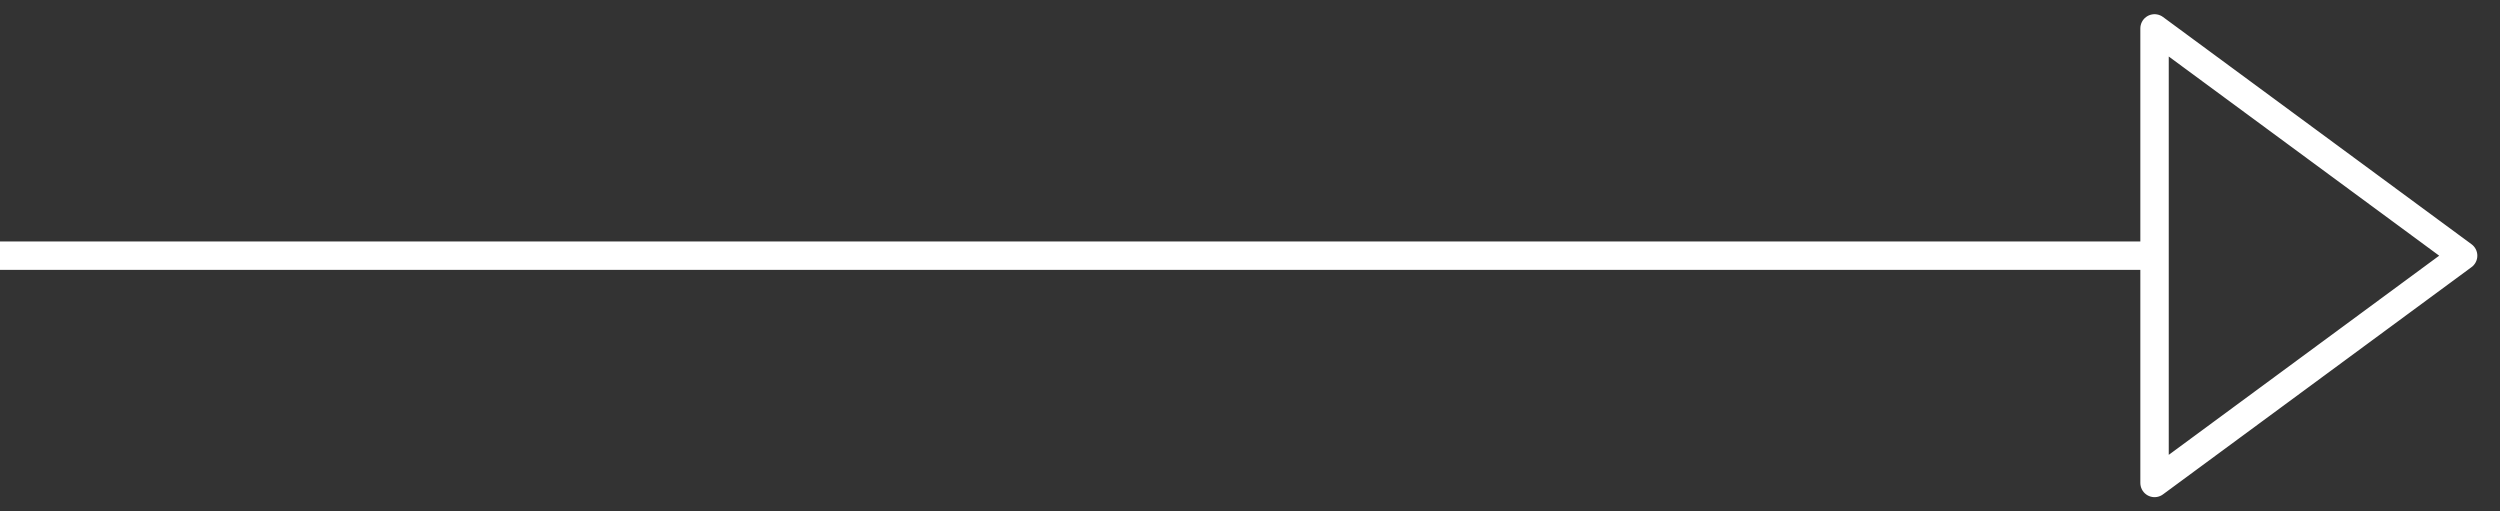
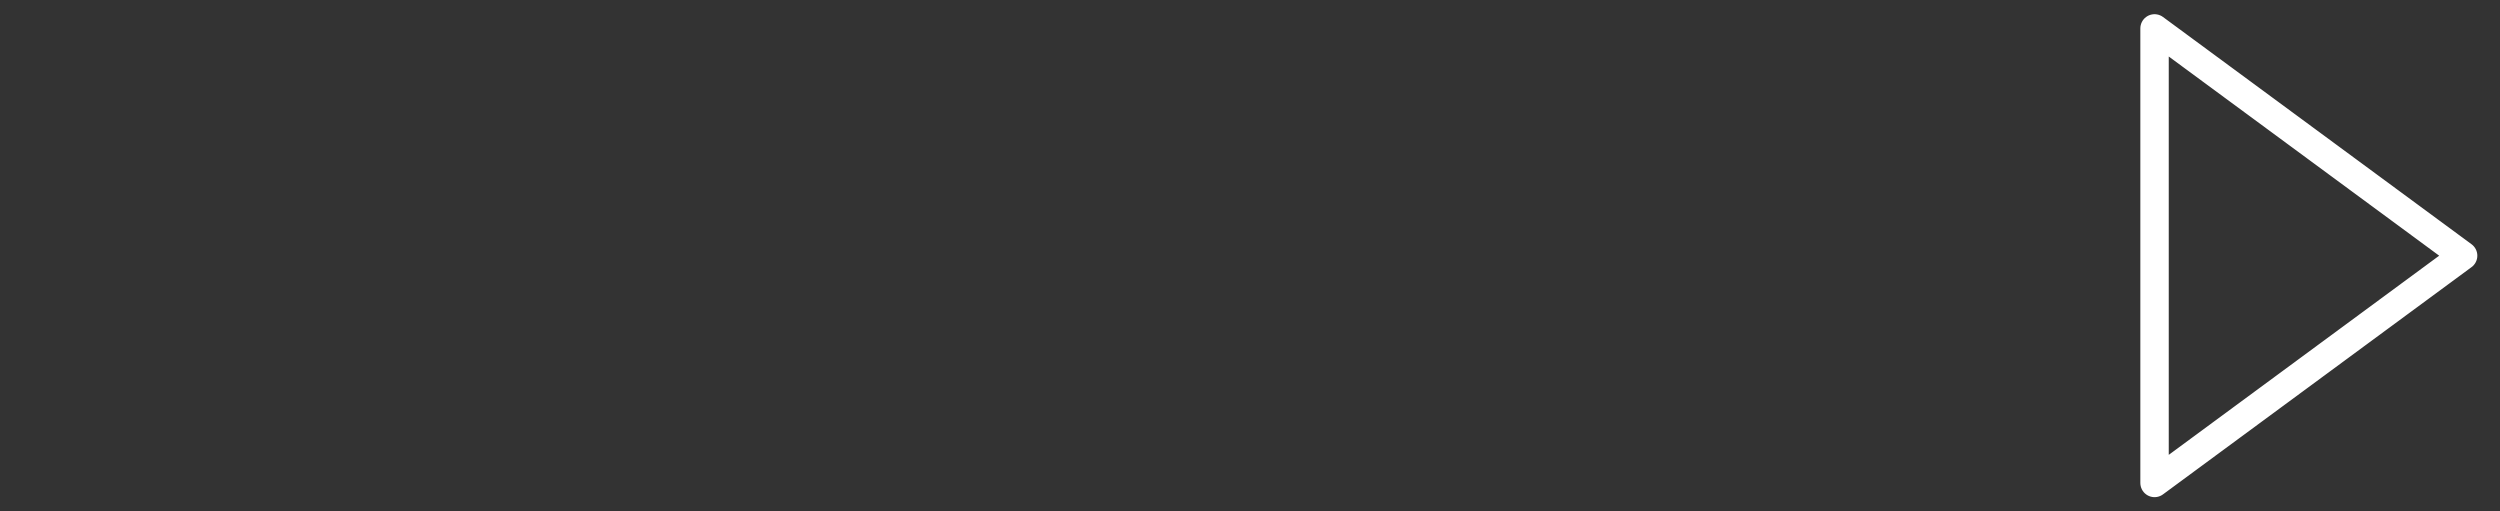
<svg xmlns="http://www.w3.org/2000/svg" width="88" height="18" viewBox="0 0 88 18" fill="none">
  <rect x="0" y="0" width="88" height="18" fill="#333333" stroke="none" />
-   <path d="M76 9L0 9" stroke="white" stroke-miterlimit="10" stroke-linejoin="round" />
  <path d="M75.84 17L86.702 9L75.84 1V17Z" stroke="white" stroke-miterlimit="10" stroke-linejoin="round" />
</svg>